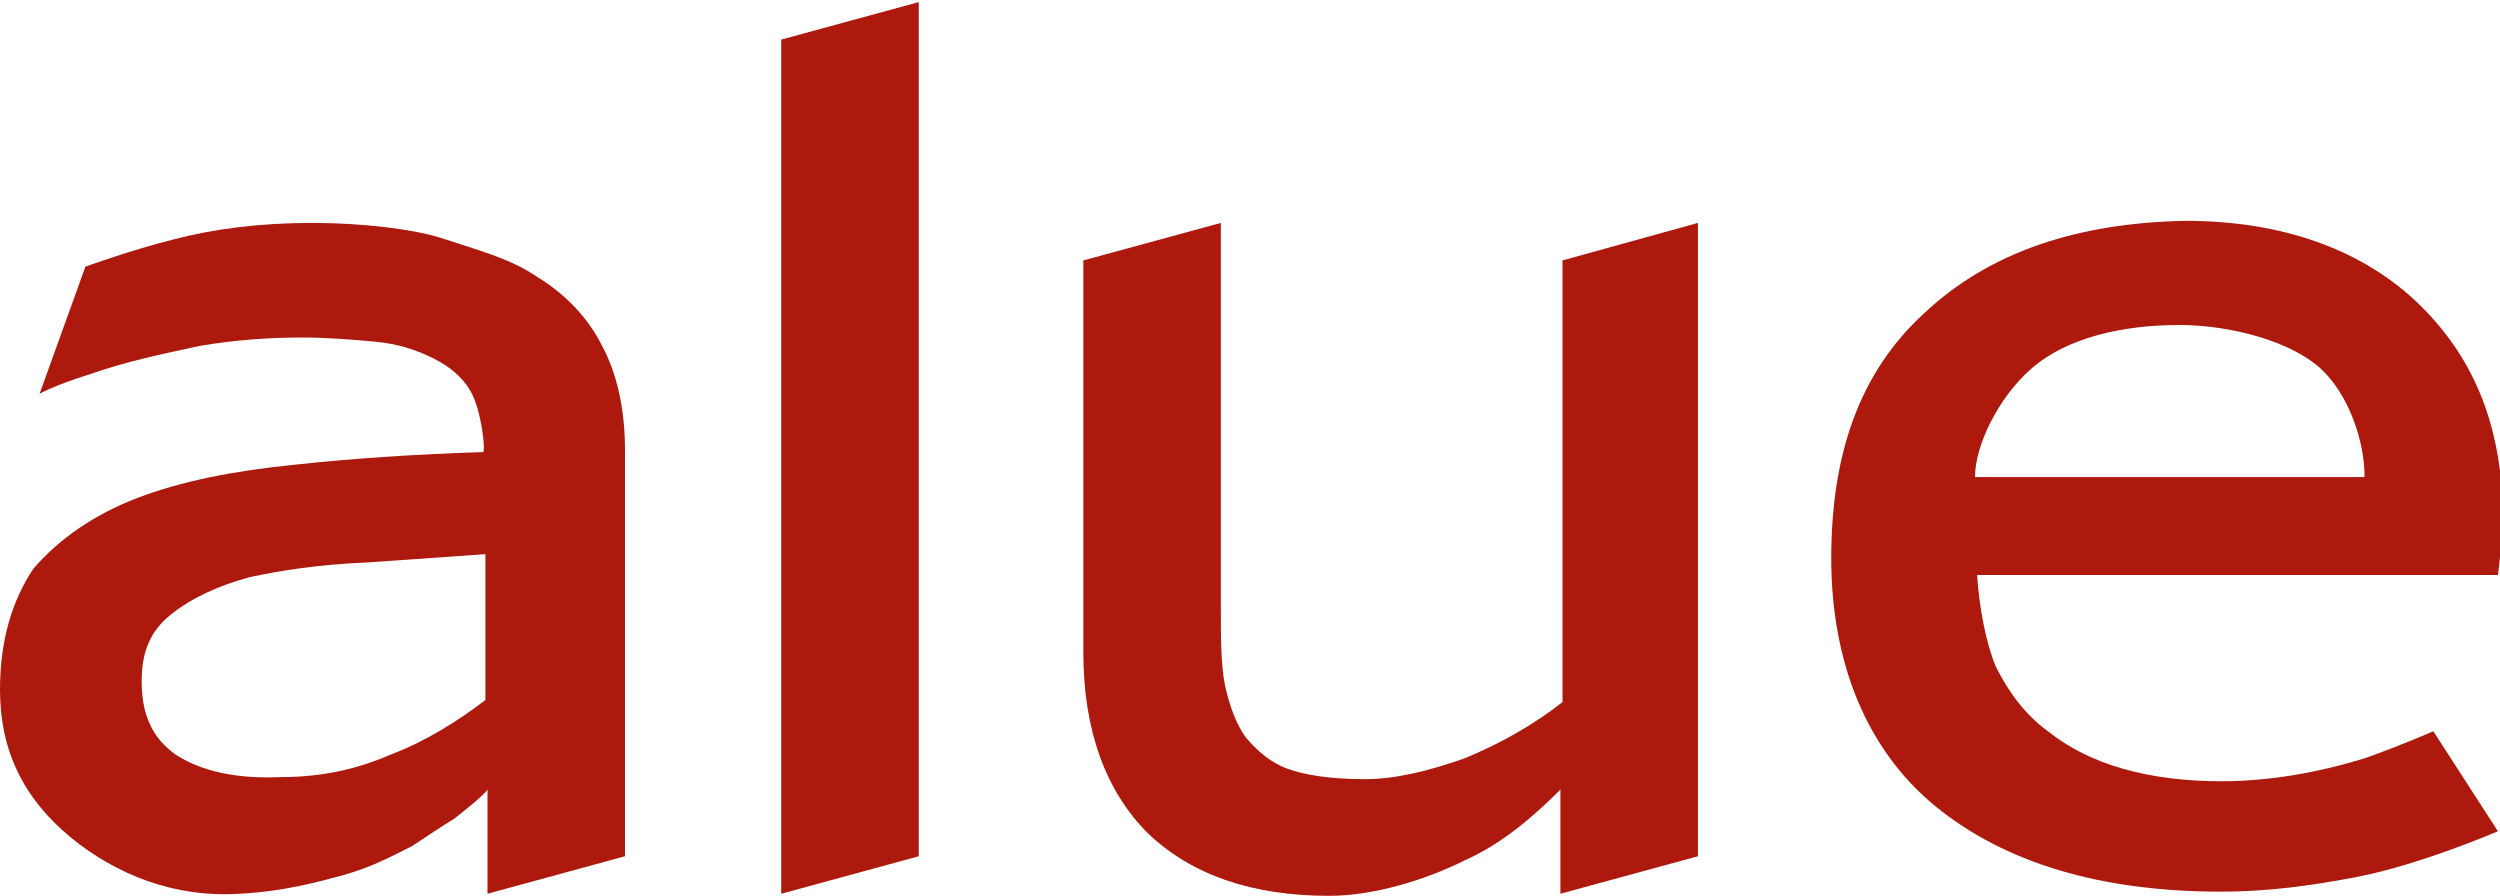
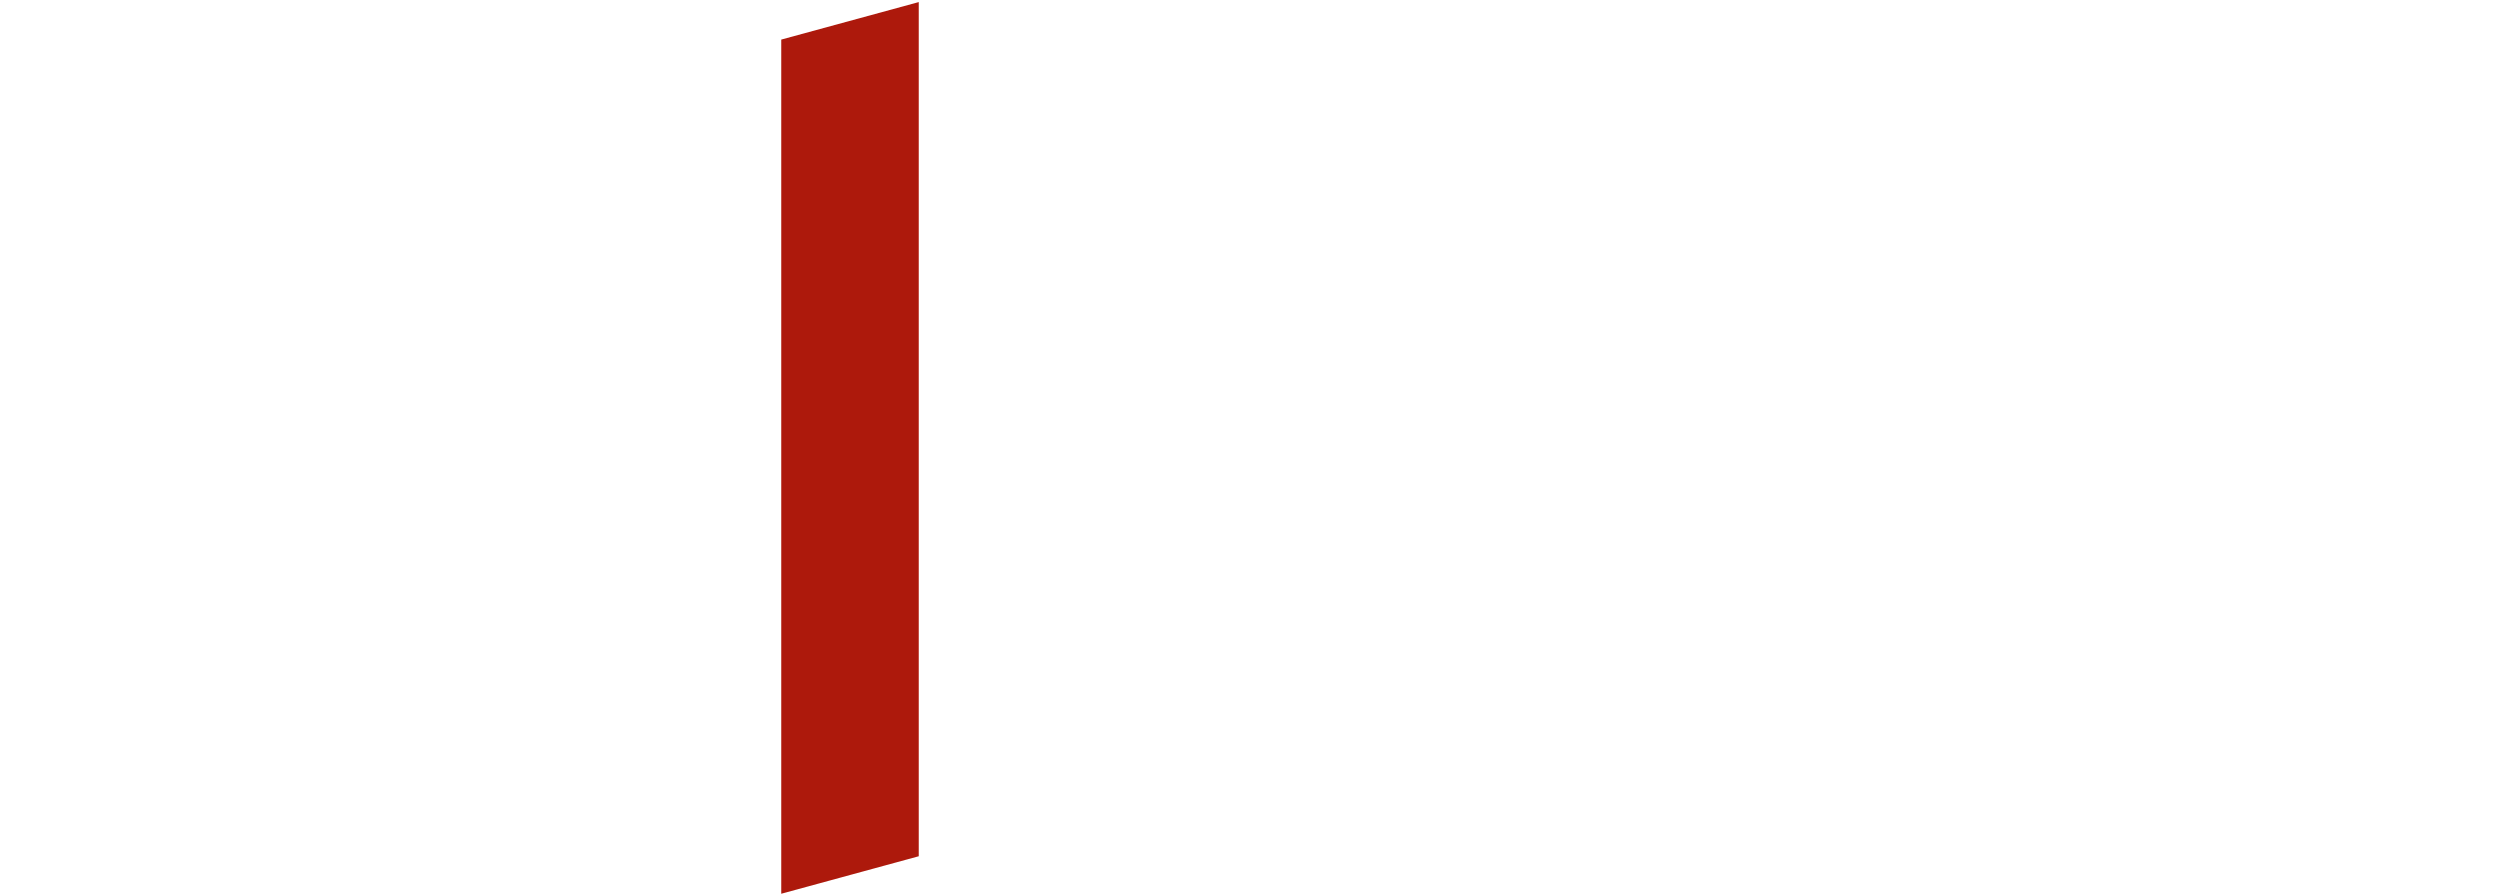
<svg xmlns="http://www.w3.org/2000/svg" version="1.1" id="图层_1" x="0px" y="0px" viewBox="0 0 120 43" style="enable-background:new 0 0 120 43;" xml:space="preserve">
  <style type="text/css">
	.st0{fill:#AD190C;}
</style>
  <g id="XMLID_1263_">
-     <path id="XMLID_1273_" class="st0" d="M8.3,11.5c-2,0.5-4.2,1.3-4.2,1.3l-2.2,6.1c0,0,0.7-0.4,2.3-0.9c2-0.7,3.6-1,5.4-1.4   c1.8-0.3,3.4-0.4,4.9-0.4c1.2,0,2.4,0.1,3.5,0.2c1.1,0.1,2,0.4,2.8,0.8c0.8,0.4,1.4,0.9,1.8,1.6c0.5,0.9,0.7,2.7,0.6,2.9   c-3.2,0.1-6.2,0.3-9,0.6c-3,0.3-5.5,0.8-7.6,1.6c-2.1,0.8-3.8,2-5,3.4C0.6,28.8,0,30.7,0,33.1c0,2.9,1.1,5.2,3.4,7.1   c2.2,1.8,5,2.9,8.1,2.7c2.1-0.1,3.9-0.6,5-0.9c1.4-0.4,2.3-0.9,3.3-1.4c0.6-0.4,1.5-1,2-1.3c0.5-0.4,1.4-1.1,1.6-1.4v5l6.6-1.8   V21.6c0-2-0.4-3.7-1.1-5c-0.7-1.4-1.8-2.5-3.1-3.3c-1.3-0.9-2.9-1.3-4.7-1.9c-1.3-0.4-3.7-0.7-6.1-0.7C12.4,10.7,10.2,11,8.3,11.5    M8.4,36.2L8.4,36.2c-1.1-0.8-1.6-1.9-1.6-3.5c0-1.4,0.4-2.4,1.4-3.2c1-0.8,2.3-1.4,3.8-1.8c1.4-0.3,3.2-0.6,5.6-0.7   c0,0,4.3-0.3,5.7-0.4v7c-1.3,1-2.9,2-4.5,2.6c-1.6,0.7-3.3,1.1-5.3,1.1C11.3,37.4,9.6,37,8.4,36.2" />
    <polygon id="XMLID_1272_" class="st0" points="37.5,1.9 37.5,42.9 44.1,41.1 44.1,0.1  " />
-     <path id="XMLID_1271_" class="st0" d="M75,12.5v21.2c-1.4,1.1-3,2-4.7,2.7c-1.7,0.6-3.3,1-4.8,1c-1.6,0-2.9-0.2-3.7-0.5   c-0.8-0.3-1.4-0.8-2-1.5c-0.5-0.7-0.8-1.6-1-2.5c-0.2-1-0.2-2.3-0.2-3.8V10.7l-6.6,1.8v18.8c0,3.8,1.1,6.7,3.1,8.7c2.1,2,5,3,8.7,3   c2.2,0,4.7-0.8,6.5-1.7c1.8-0.8,3.3-2.1,4.6-3.4v5l6.6-1.8V10.7L75,12.5z" />
-     <path id="XMLID_1266_" class="st0" d="M92.4,15c-3.2,2.9-4.5,6.9-4.5,11.8c0,5,1.7,9.2,5,11.9c3.3,2.7,7.9,4.1,13.7,4.1   c2.3,0,4.4-0.3,6.5-0.7c3.1-0.6,6.8-2.2,6.8-2.2l-3.1-4.8c0,0-1.6,0.7-3.3,1.3c-2.3,0.7-4.6,1.1-6.9,1.1c-1.7,0-3.3-0.2-4.7-0.6   c-1.4-0.4-2.6-1-3.6-1.8c-1.1-0.8-1.9-1.9-2.5-3.1c-0.5-1.2-0.8-2.9-0.9-4.4h25c0,0,0.3-2.1,0.2-3.9c-0.2-3.2-1.2-6.5-4.2-9.3   c-2.6-2.4-6.3-3.8-11-3.8C99.7,10.7,95.5,12.1,92.4,15 M97.5,17.7c1.7-1.5,4.4-2.1,7.1-2.1c2.5,0,5.4,0.8,6.8,2.1   c1.3,1.2,2.1,3.4,2.1,5.2H94.8C94.8,21.4,95.9,19.1,97.5,17.7" />
  </g>
</svg>